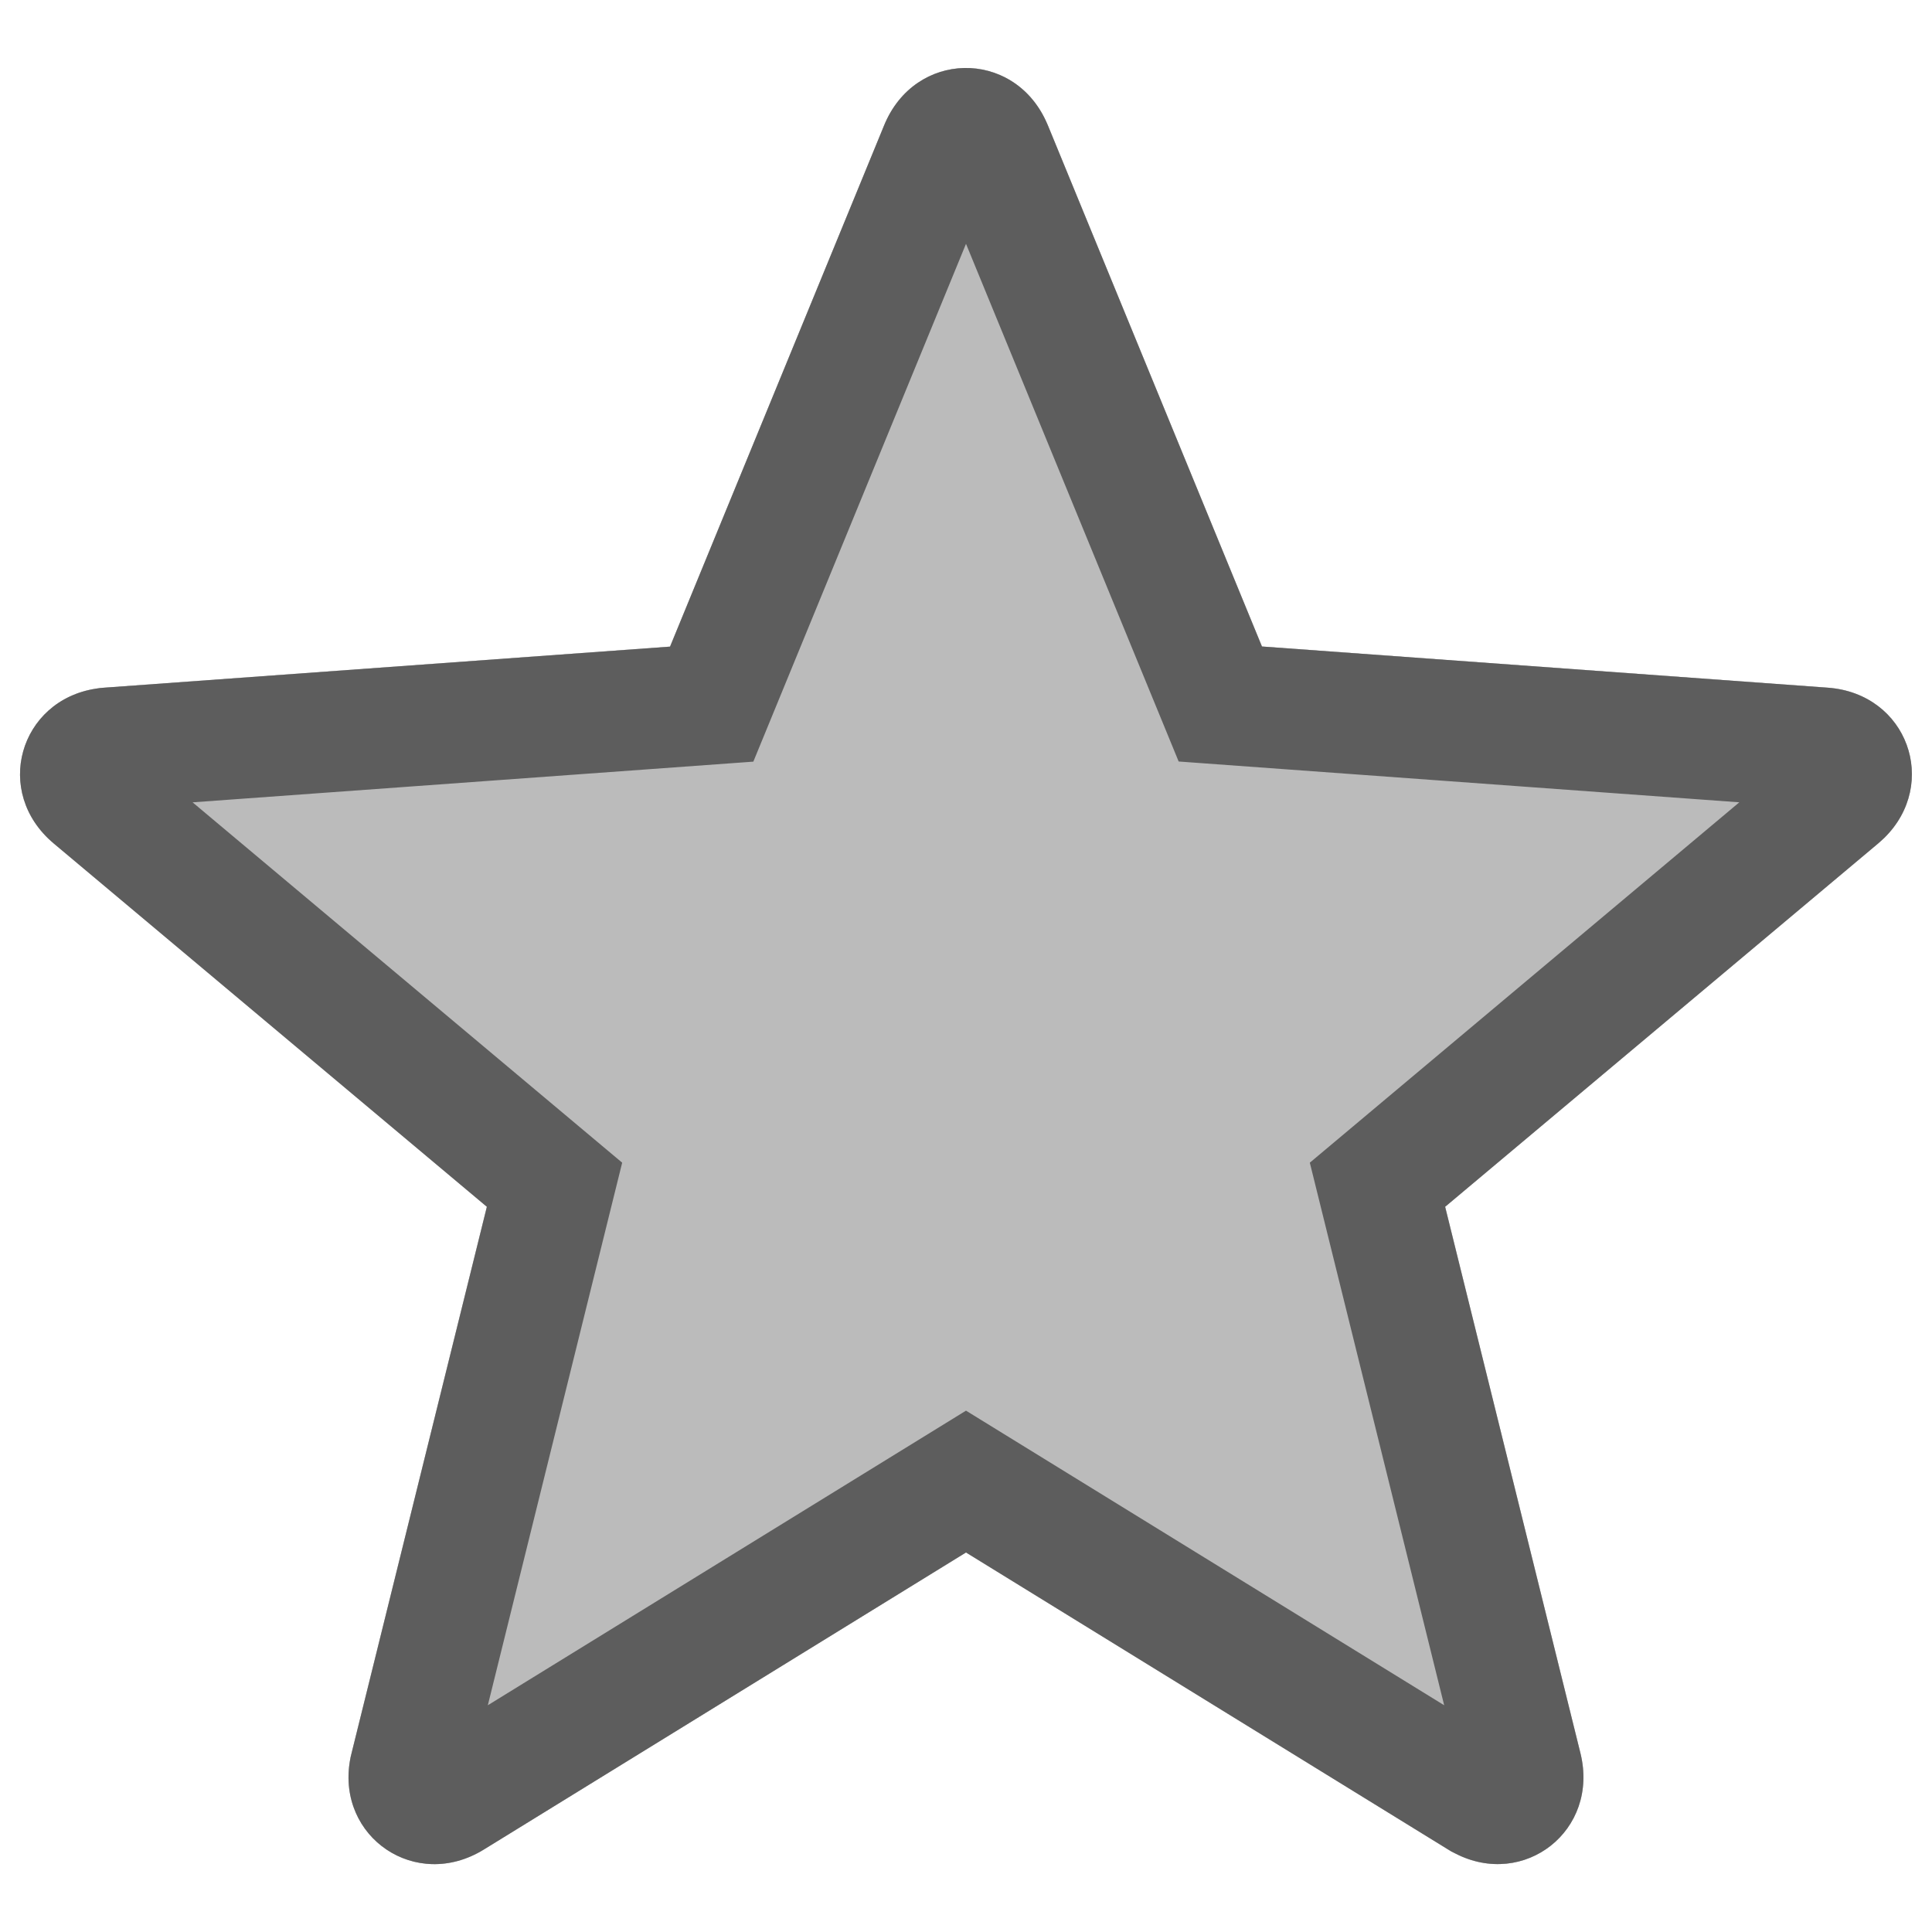
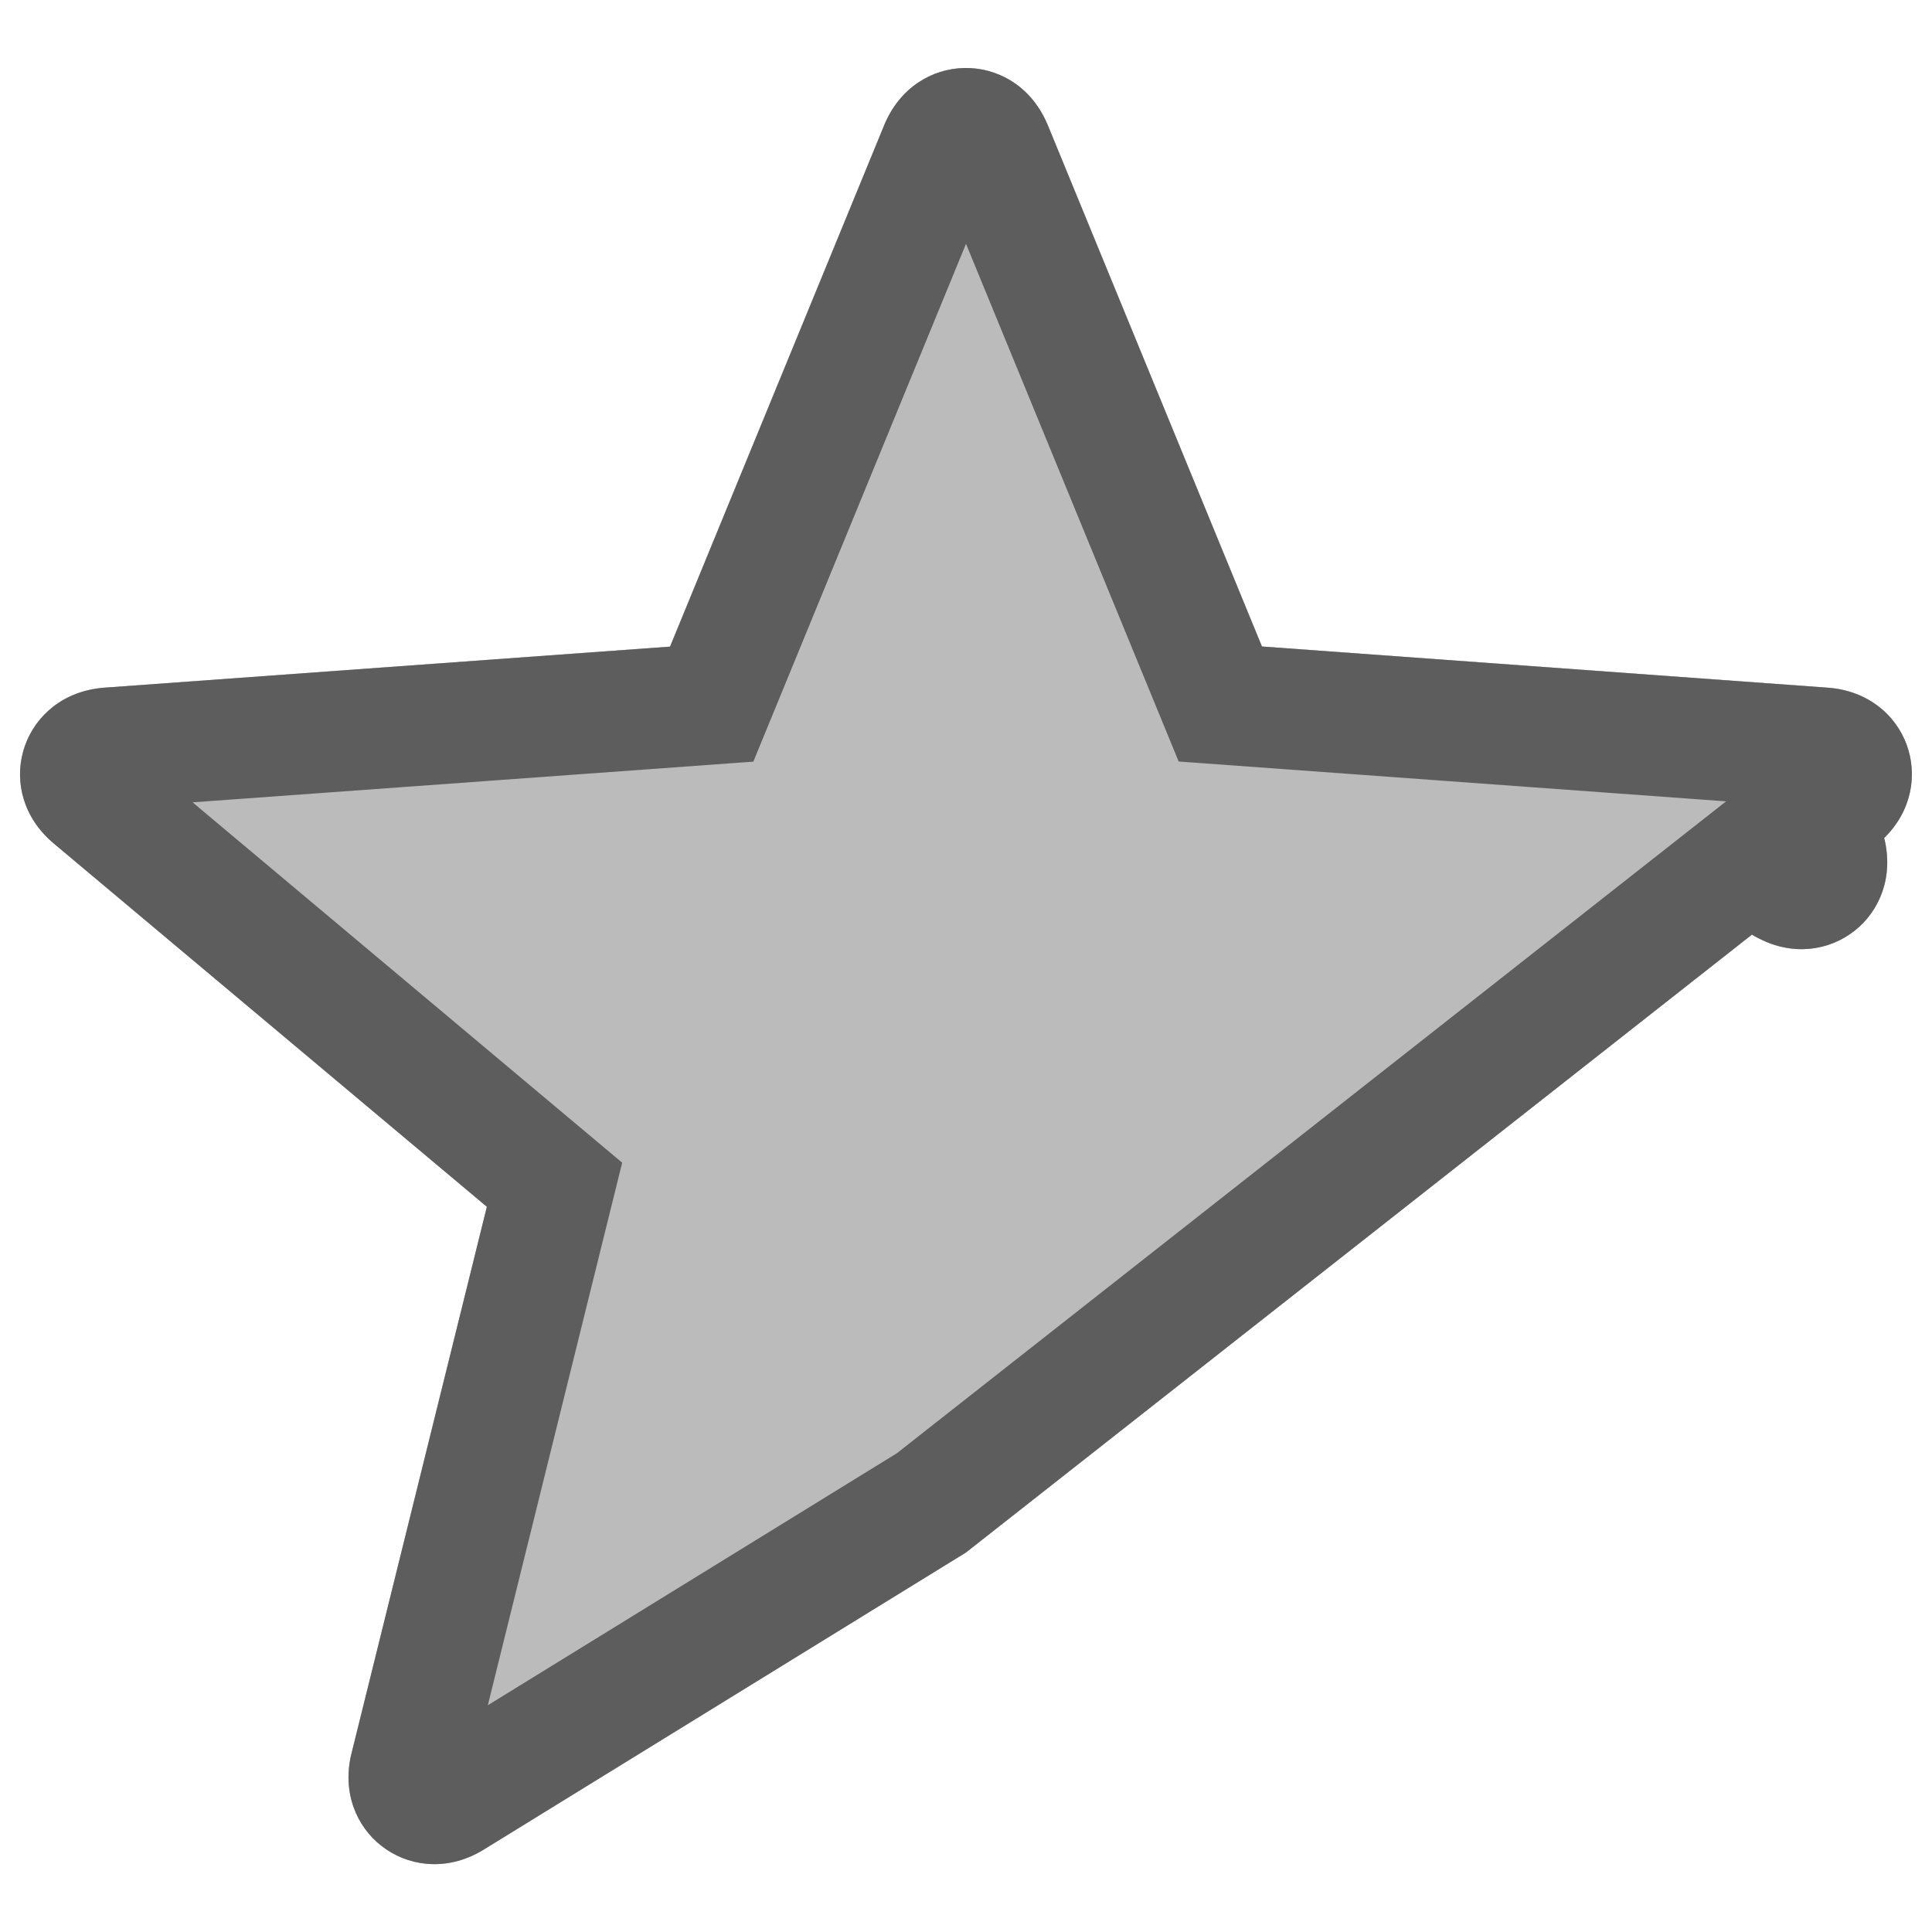
<svg xmlns="http://www.w3.org/2000/svg" xmlns:xlink="http://www.w3.org/1999/xlink" width="16" height="16" viewBox="0 0 16 16">
-   <path id="star-filled-bb" fill="#BBB" d="M7.322 1.038c.255-.622 1.066-.633 1.341-.034l.015.034 1.773 4.316 4.685.341c.662.048.926.796.468 1.245l-.025.023-.026.023-3.585 3.008 1.12 4.523c.16.644-.468 1.127-1.037.832l-.03-.015-.028-.017L8 12.857l-3.993 2.46c-.564.348-1.217-.103-1.109-.735l.006-.032.008-.033 1.12-4.523L.446 6.986C-.063 6.56.162 5.8.795 5.703l.034-.005.035-.003 4.685-.34 1.773-4.317z" transform="translate(-156 -202) translate(37 186) translate(39 14) translate(0 2) translate(80)" />
+   <path id="star-filled-bb" fill="#BBB" d="M7.322 1.038c.255-.622 1.066-.633 1.341-.034l.015.034 1.773 4.316 4.685.341c.662.048.926.796.468 1.245c.16.644-.468 1.127-1.037.832l-.03-.015-.028-.017L8 12.857l-3.993 2.46c-.564.348-1.217-.103-1.109-.735l.006-.032.008-.033 1.12-4.523L.446 6.986C-.063 6.56.162 5.8.795 5.703l.034-.005.035-.003 4.685-.34 1.773-4.317z" transform="translate(-156 -202) translate(37 186) translate(39 14) translate(0 2) translate(80)" />
  <clipPath id="star-filled-mask-bb">
    <use xlink:href="#star-filled-bb" />
  </clipPath>
  <use xlink:href="#star-filled-bb" stroke-width="2" stroke="rgba(0,0,0,0.5)" fill="none" clip-path="url(#star-filled-mask-bb)" />
</svg>